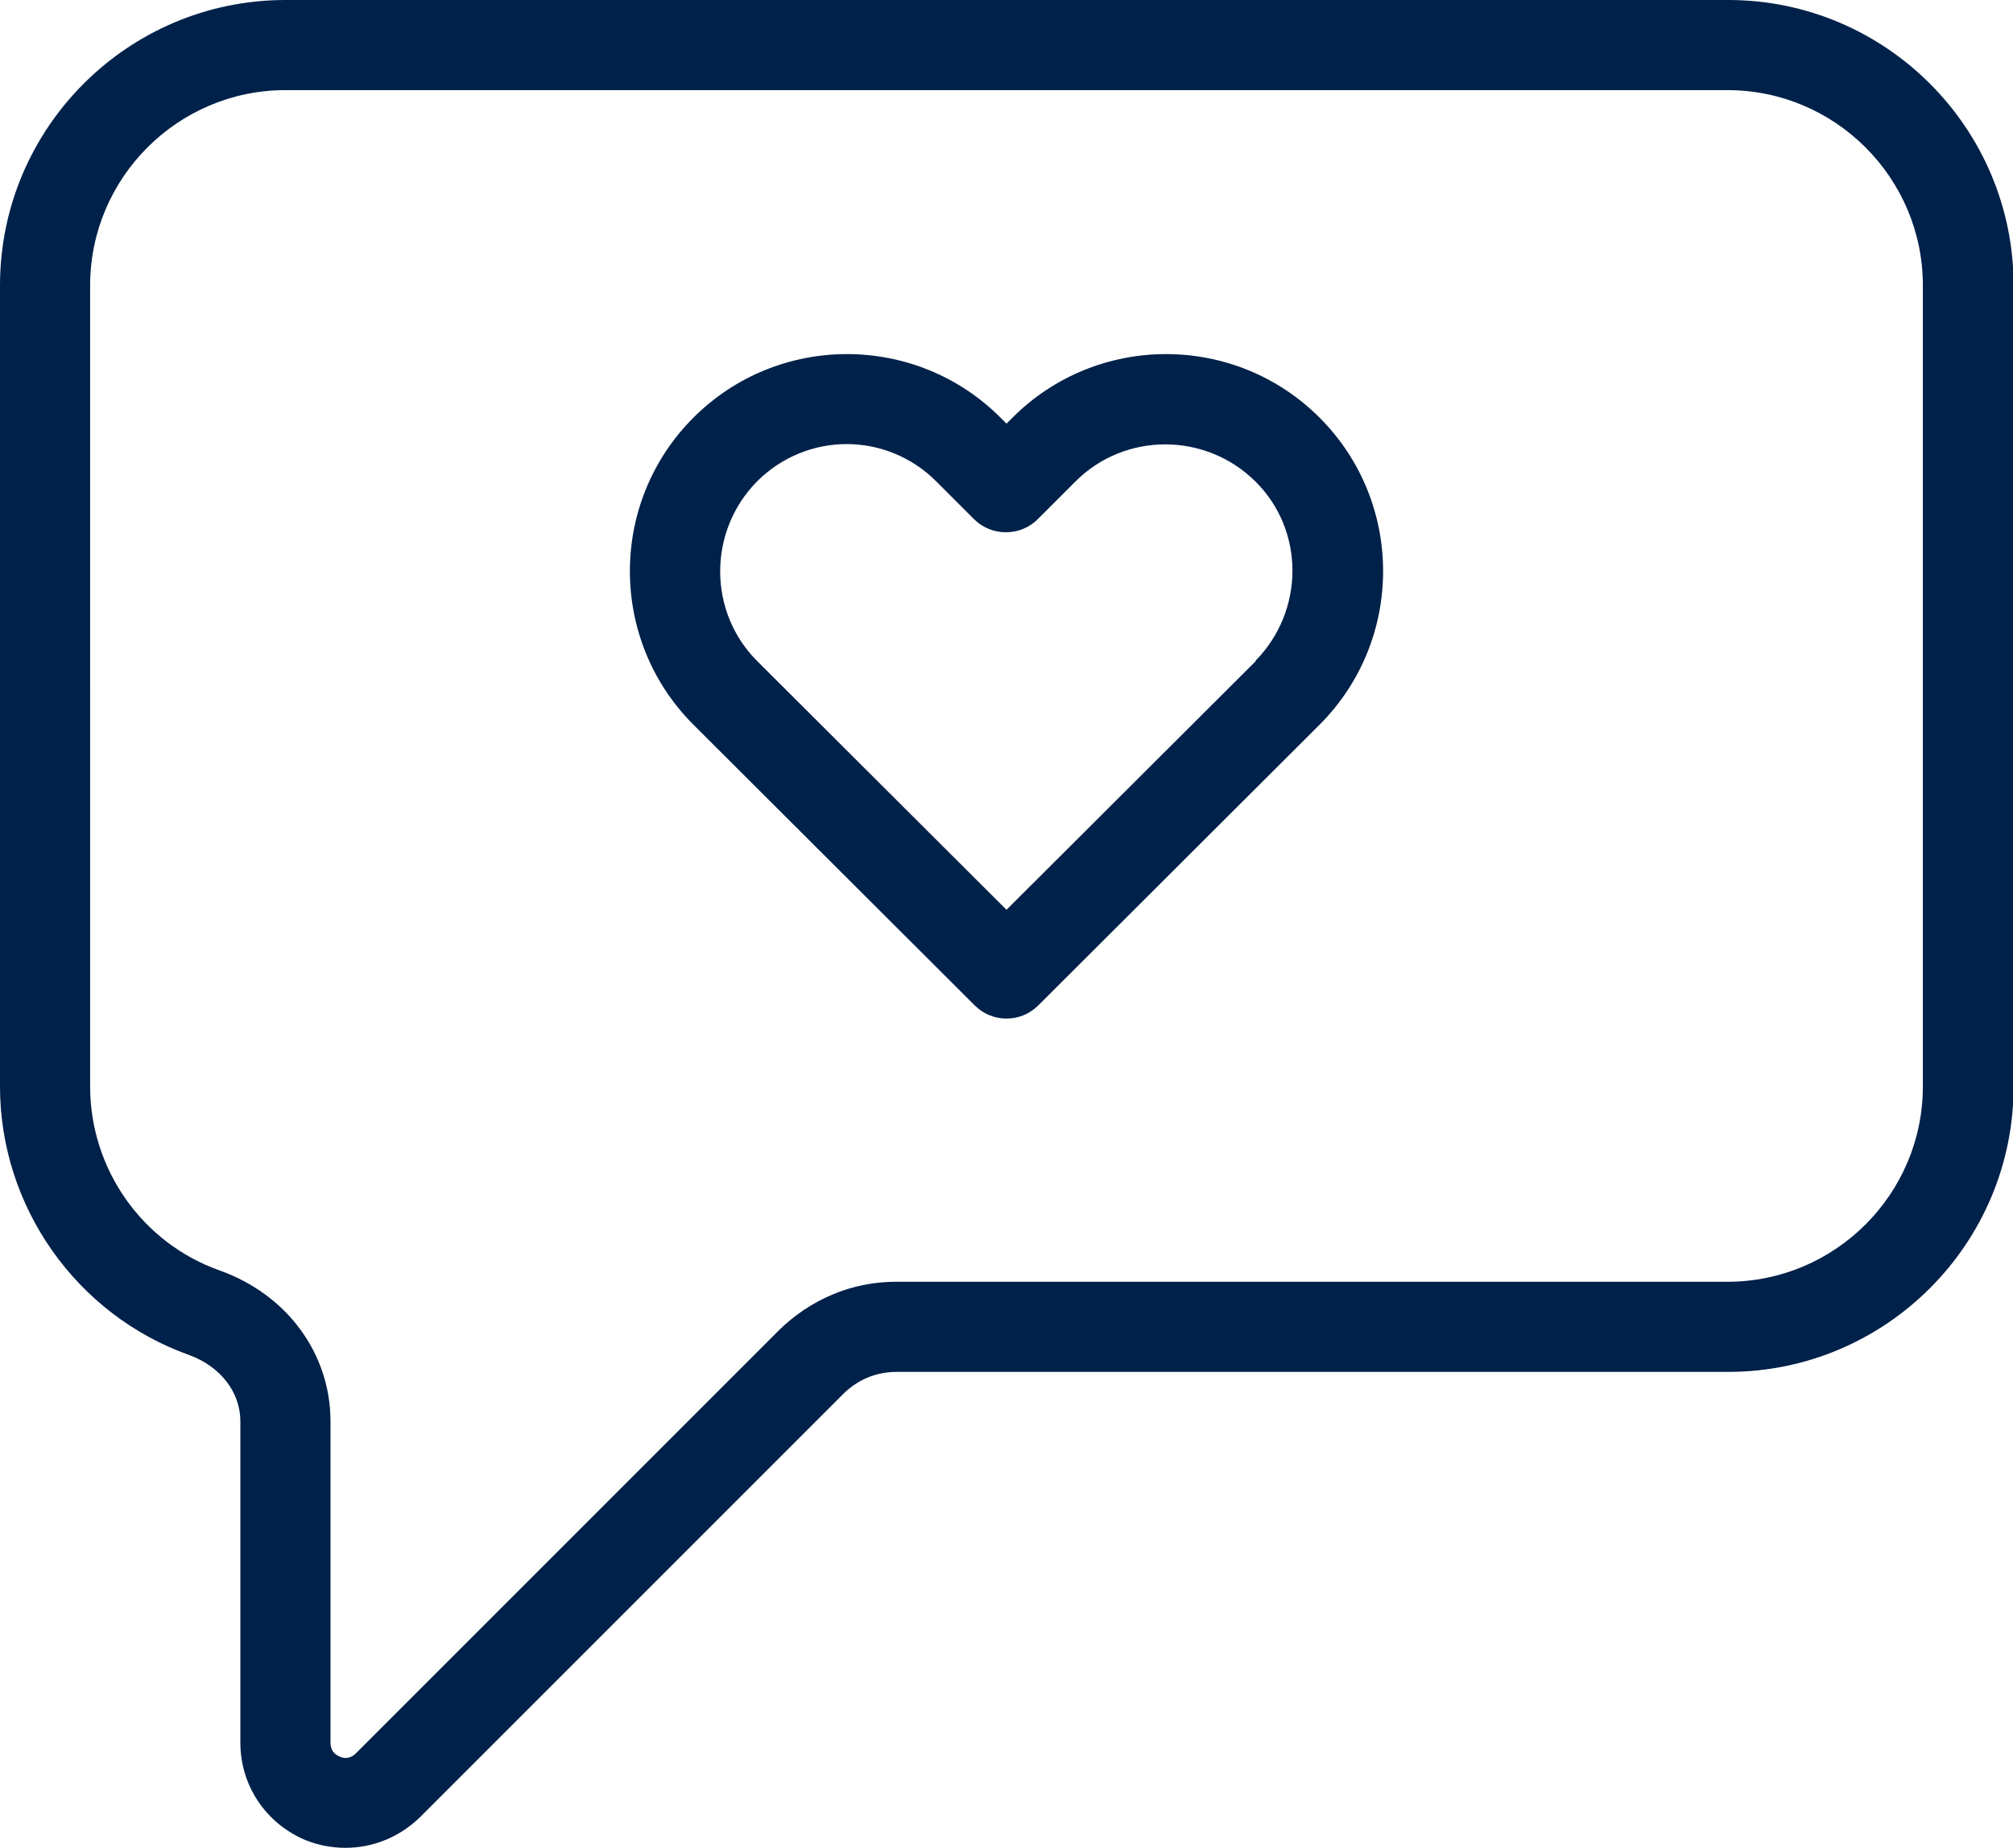
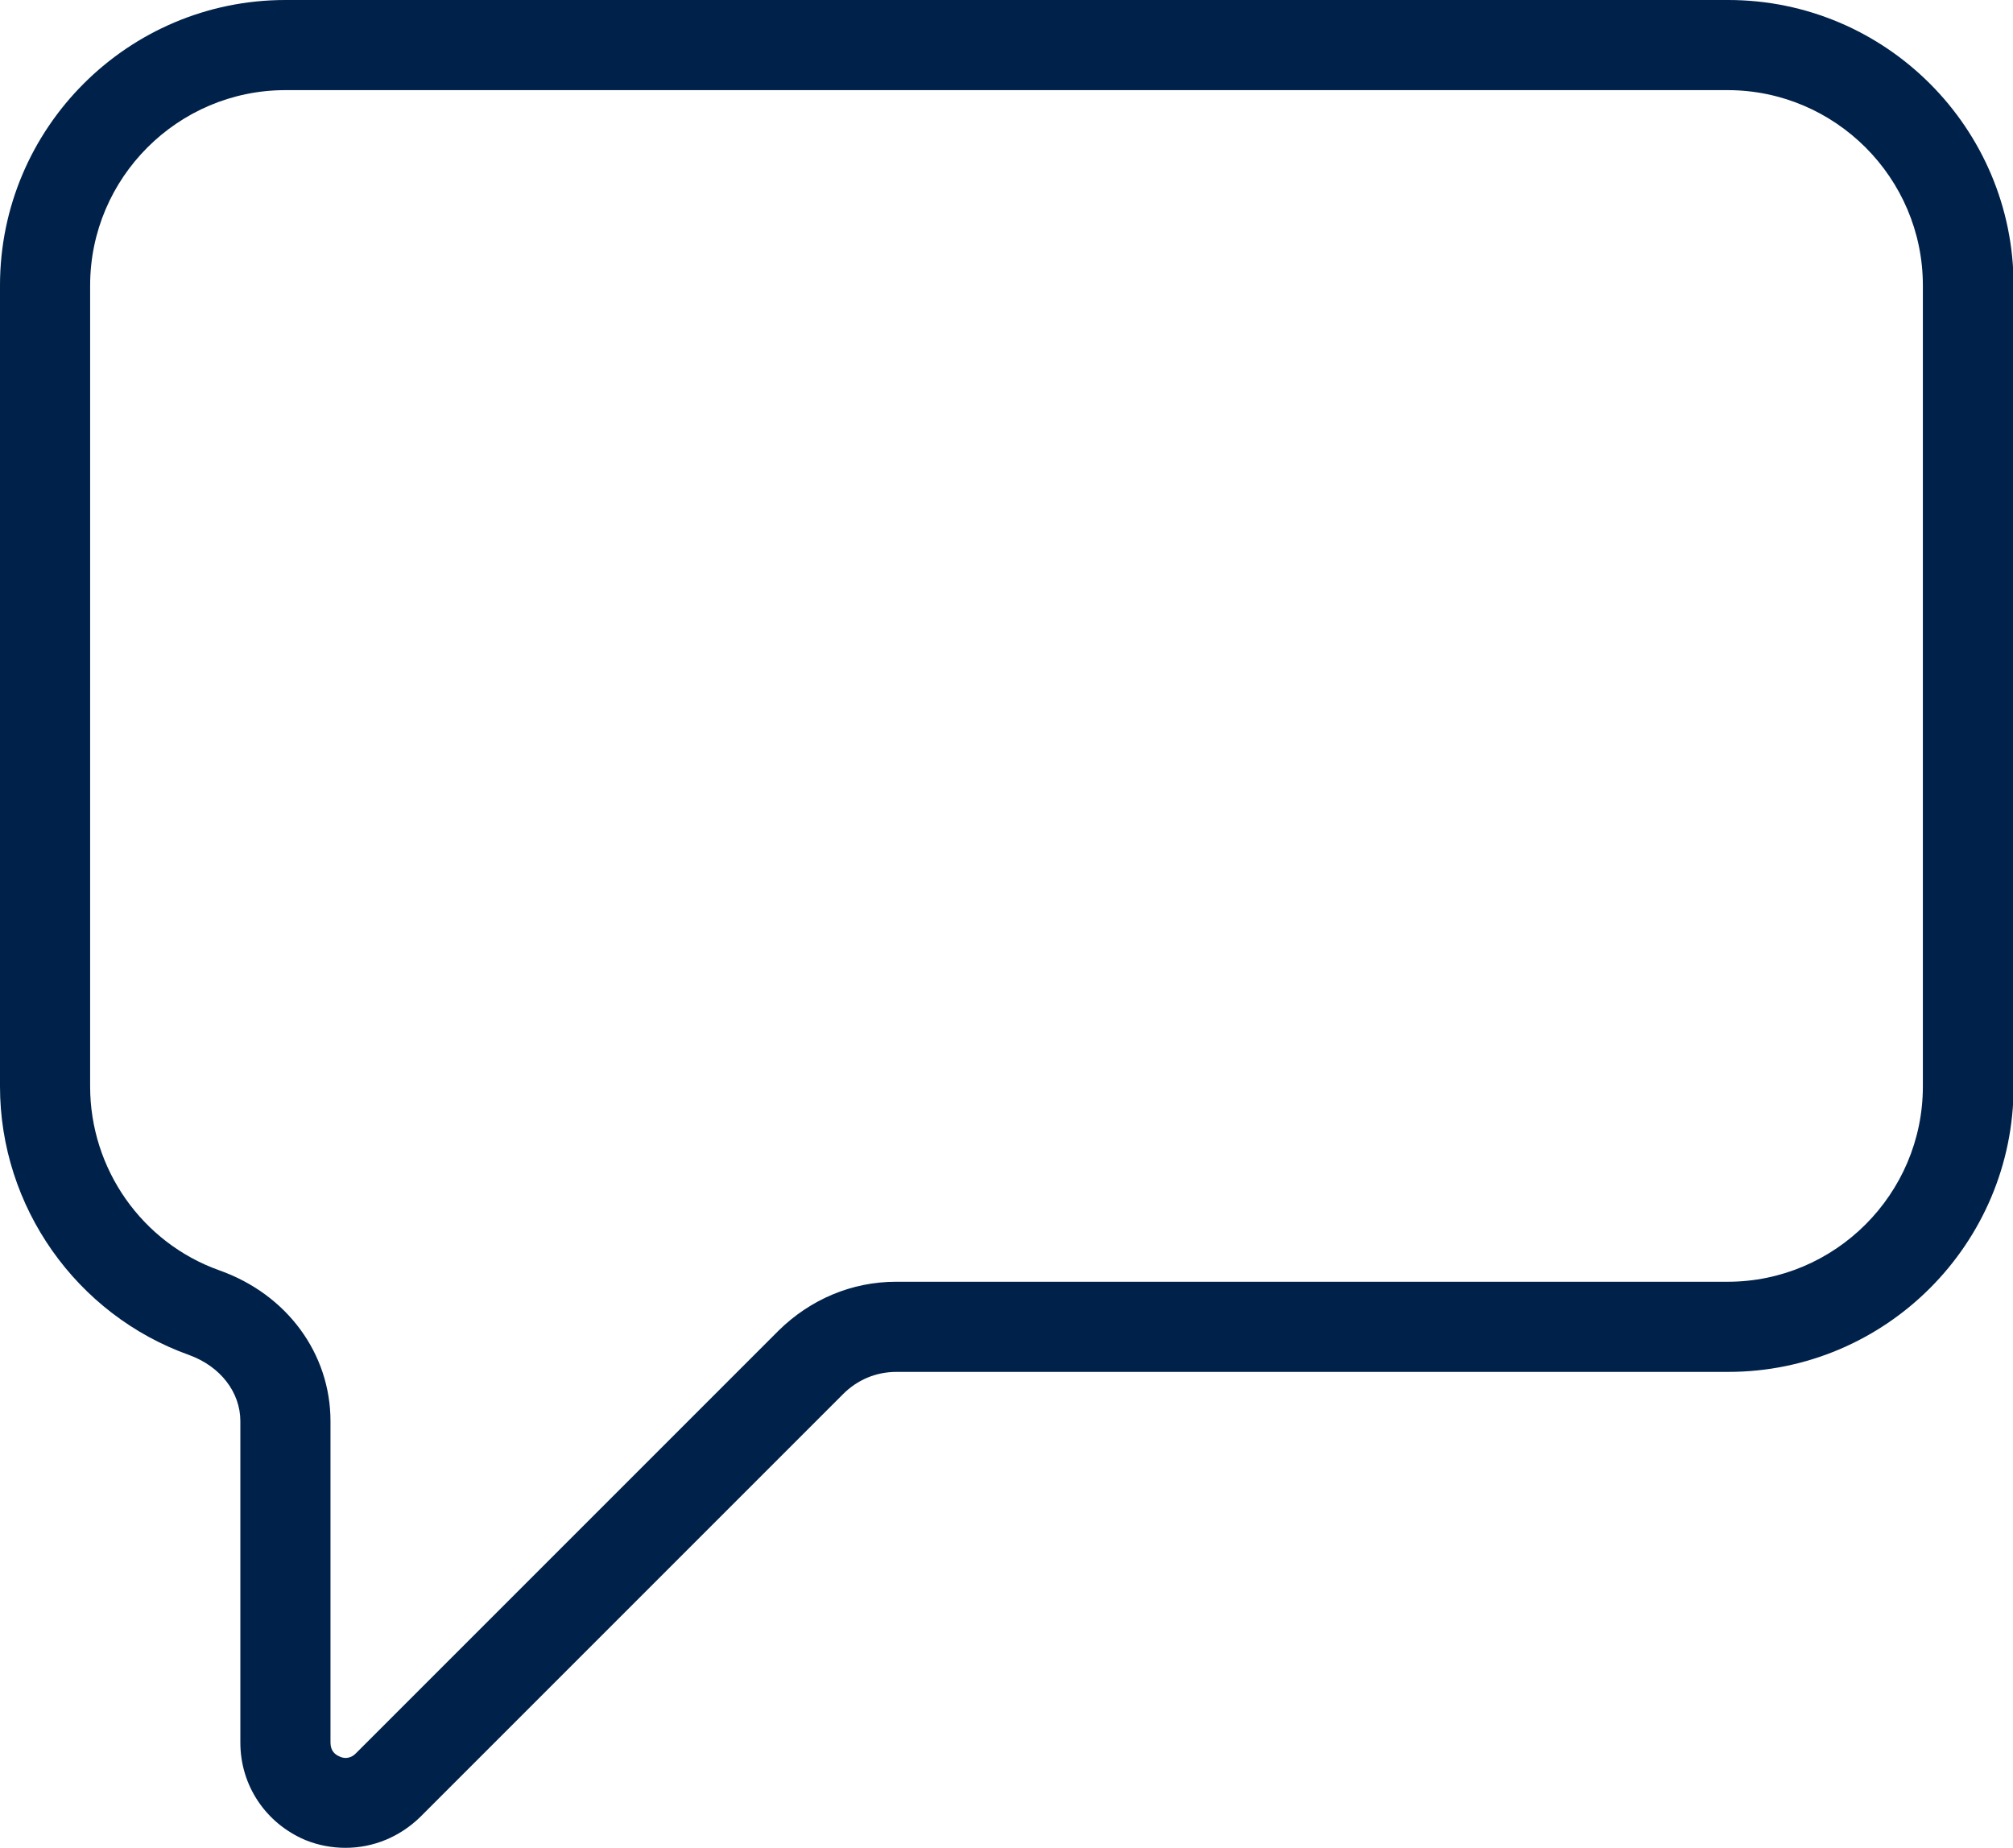
<svg xmlns="http://www.w3.org/2000/svg" id="Capa_2" viewBox="0 0 33.5 30.75">
  <defs>
    <style>.cls-1{fill:#002149;}</style>
  </defs>
  <g id="Icons">
    <path class="cls-1" d="M28.75,0H4.75C2.13,0,0,2.13,0,4.75v13.33c0,2,1.27,3.8,3.15,4.47.52.19.85.62.85,1.1v5.35c0,.71.42,1.34,1.08,1.62.22.09.45.13.67.13.46,0,.9-.18,1.24-.51l7.04-7.04c.24-.24.55-.37.89-.37h13.84c2.62,0,4.75-2.13,4.75-4.75V4.75c0-2.62-2.13-4.75-4.75-4.75ZM32,18.08c0,1.79-1.46,3.25-3.25,3.25h-13.84c-.73,0-1.42.29-1.95.81l-7.04,7.04c-.1.1-.21.08-.27.05-.07-.03-.15-.09-.15-.23v-5.35c0-1.12-.72-2.11-1.85-2.51-1.29-.46-2.15-1.69-2.15-3.06V4.75c0-1.79,1.46-3.25,3.25-3.25h24c1.79,0,3.25,1.46,3.25,3.25v13.33Z" />
-     <path class="cls-1" d="M16.85,6.95l-.1.1-.1-.1c-1.41-1.41-3.7-1.41-5.11,0-1.41,1.41-1.41,3.7,0,5.11l4.68,4.67c.15.15.34.22.53.22s.38-.07.53-.22l4.68-4.67c1.41-1.41,1.41-3.7,0-5.11-1.41-1.41-3.7-1.41-5.11,0ZM20.9,11l-4.15,4.14-4.15-4.14c-.82-.82-.82-2.16,0-2.99.41-.41.95-.62,1.49-.62s1.08.21,1.49.62l.63.63c.29.29.77.29,1.06,0l.63-.63c.82-.82,2.16-.82,2.99,0s.82,2.16,0,2.99Z" />
  </g>
</svg>